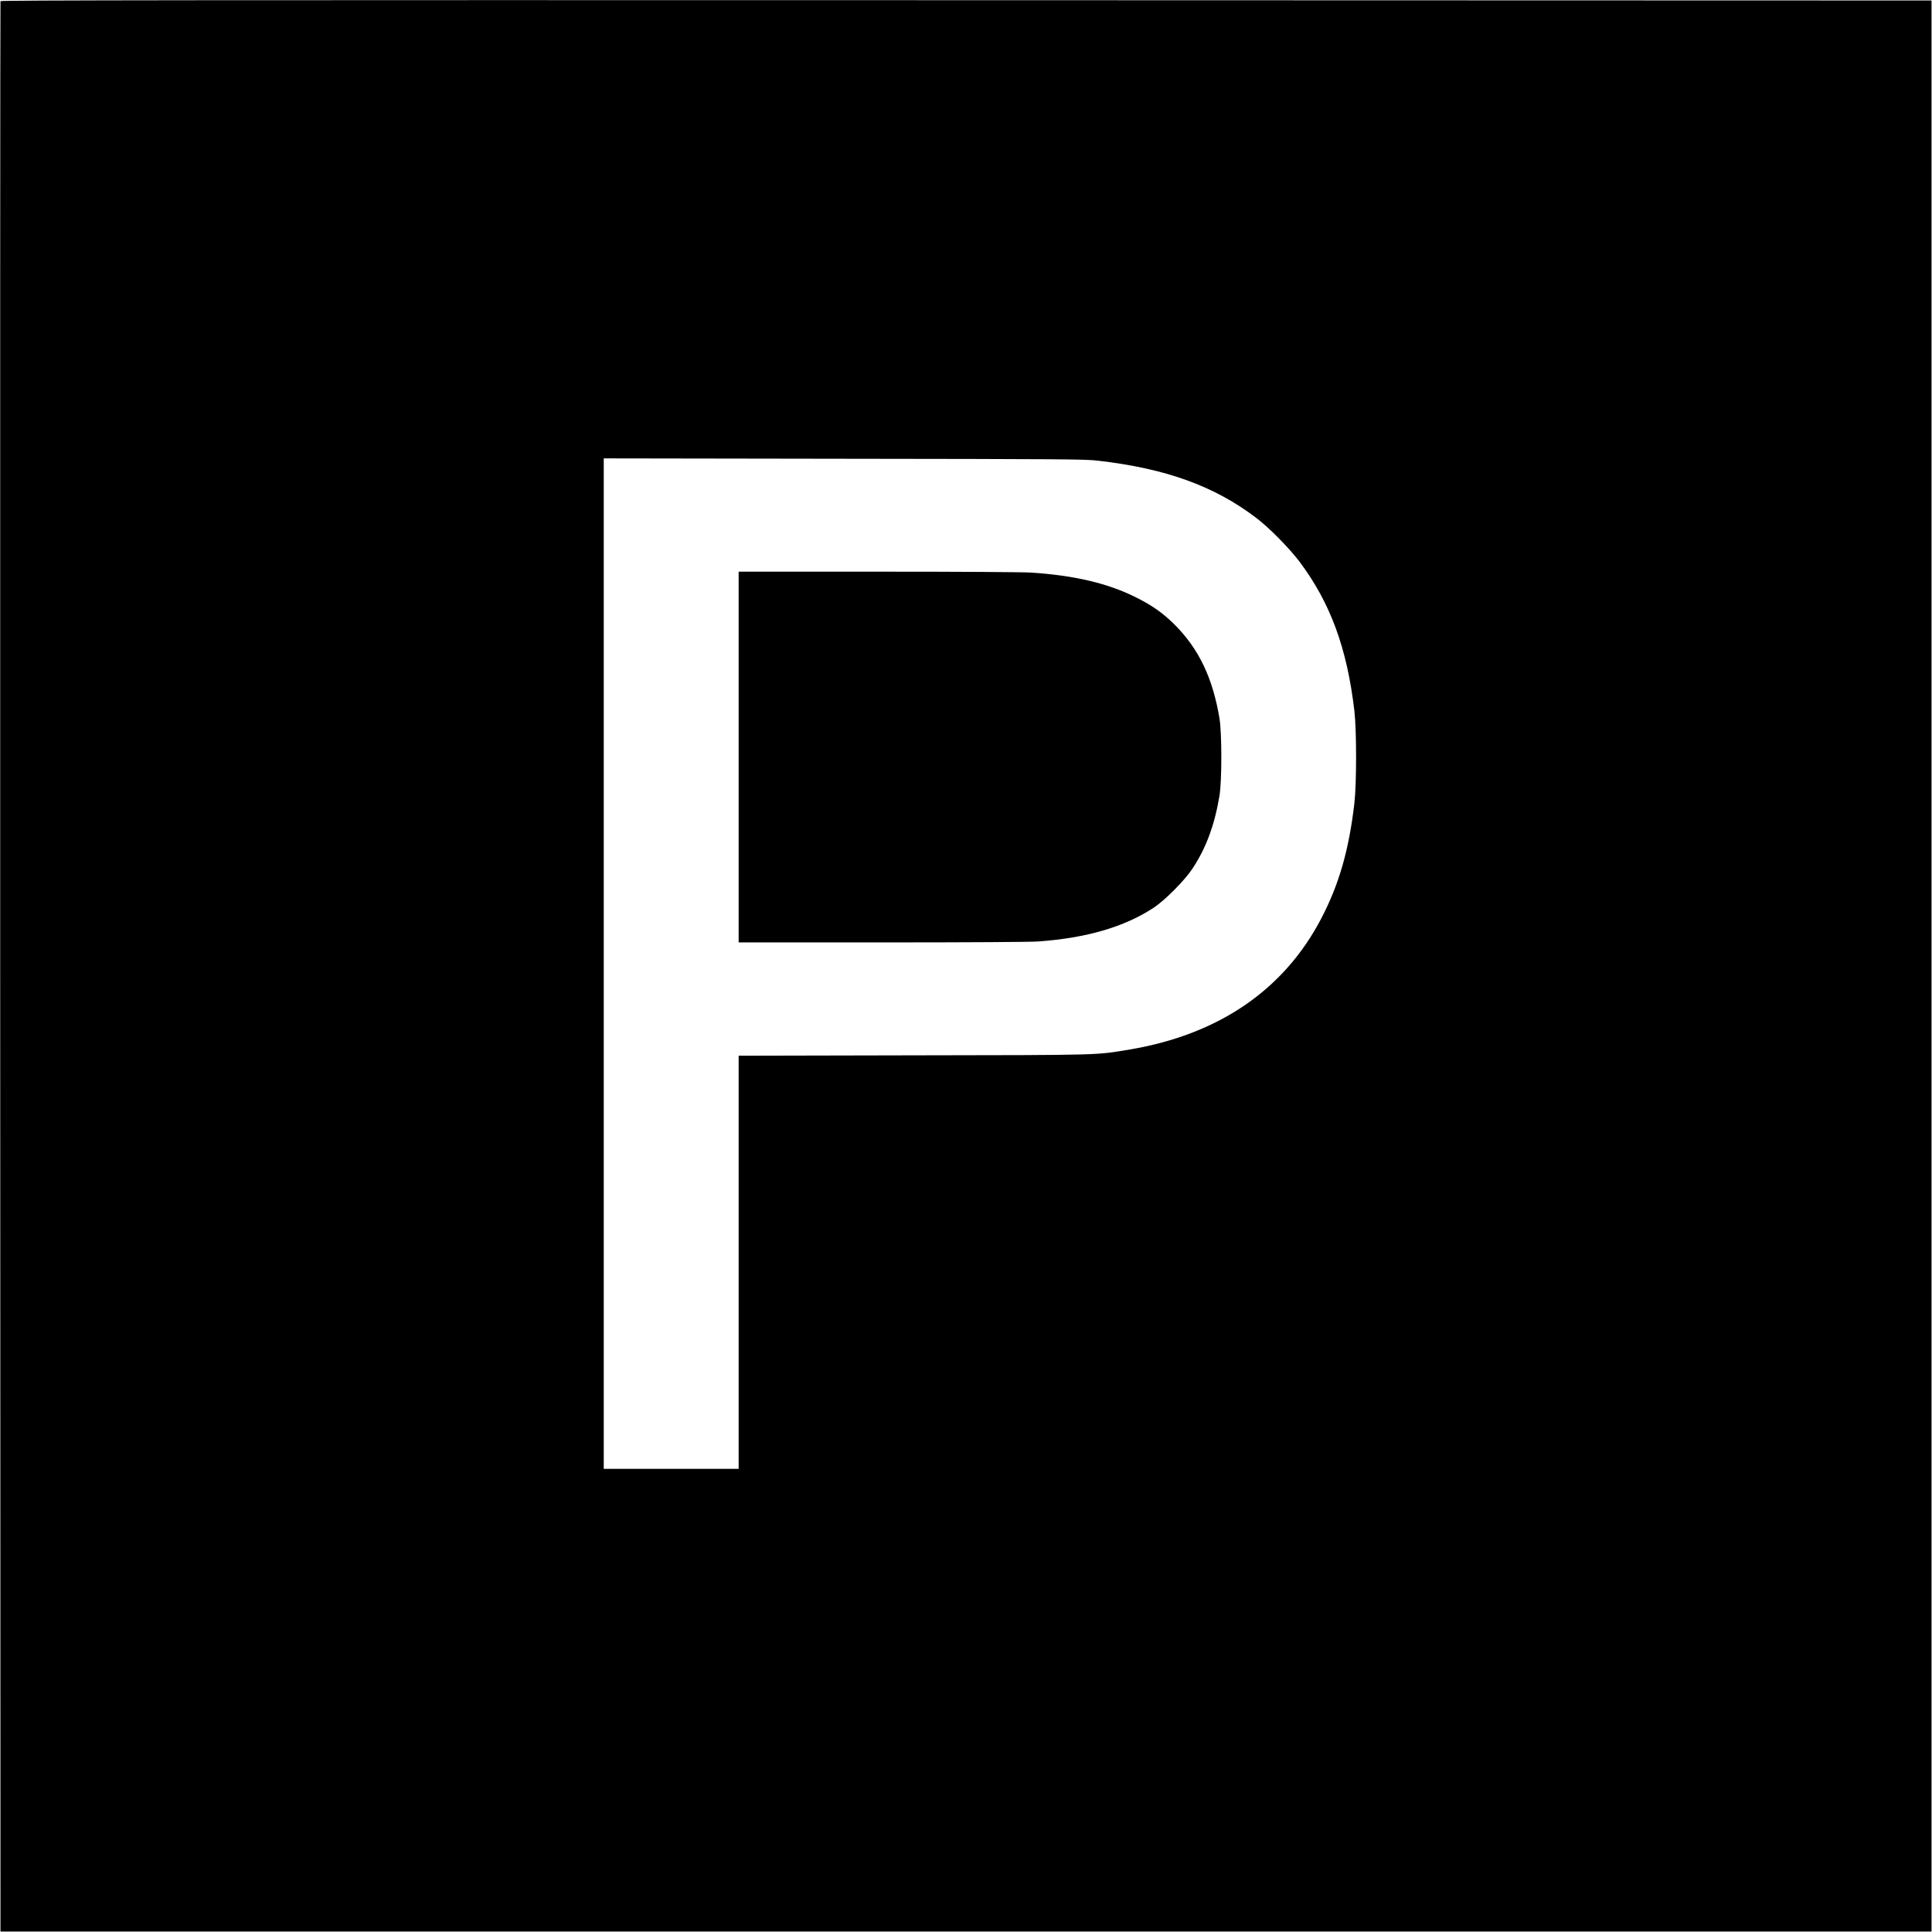
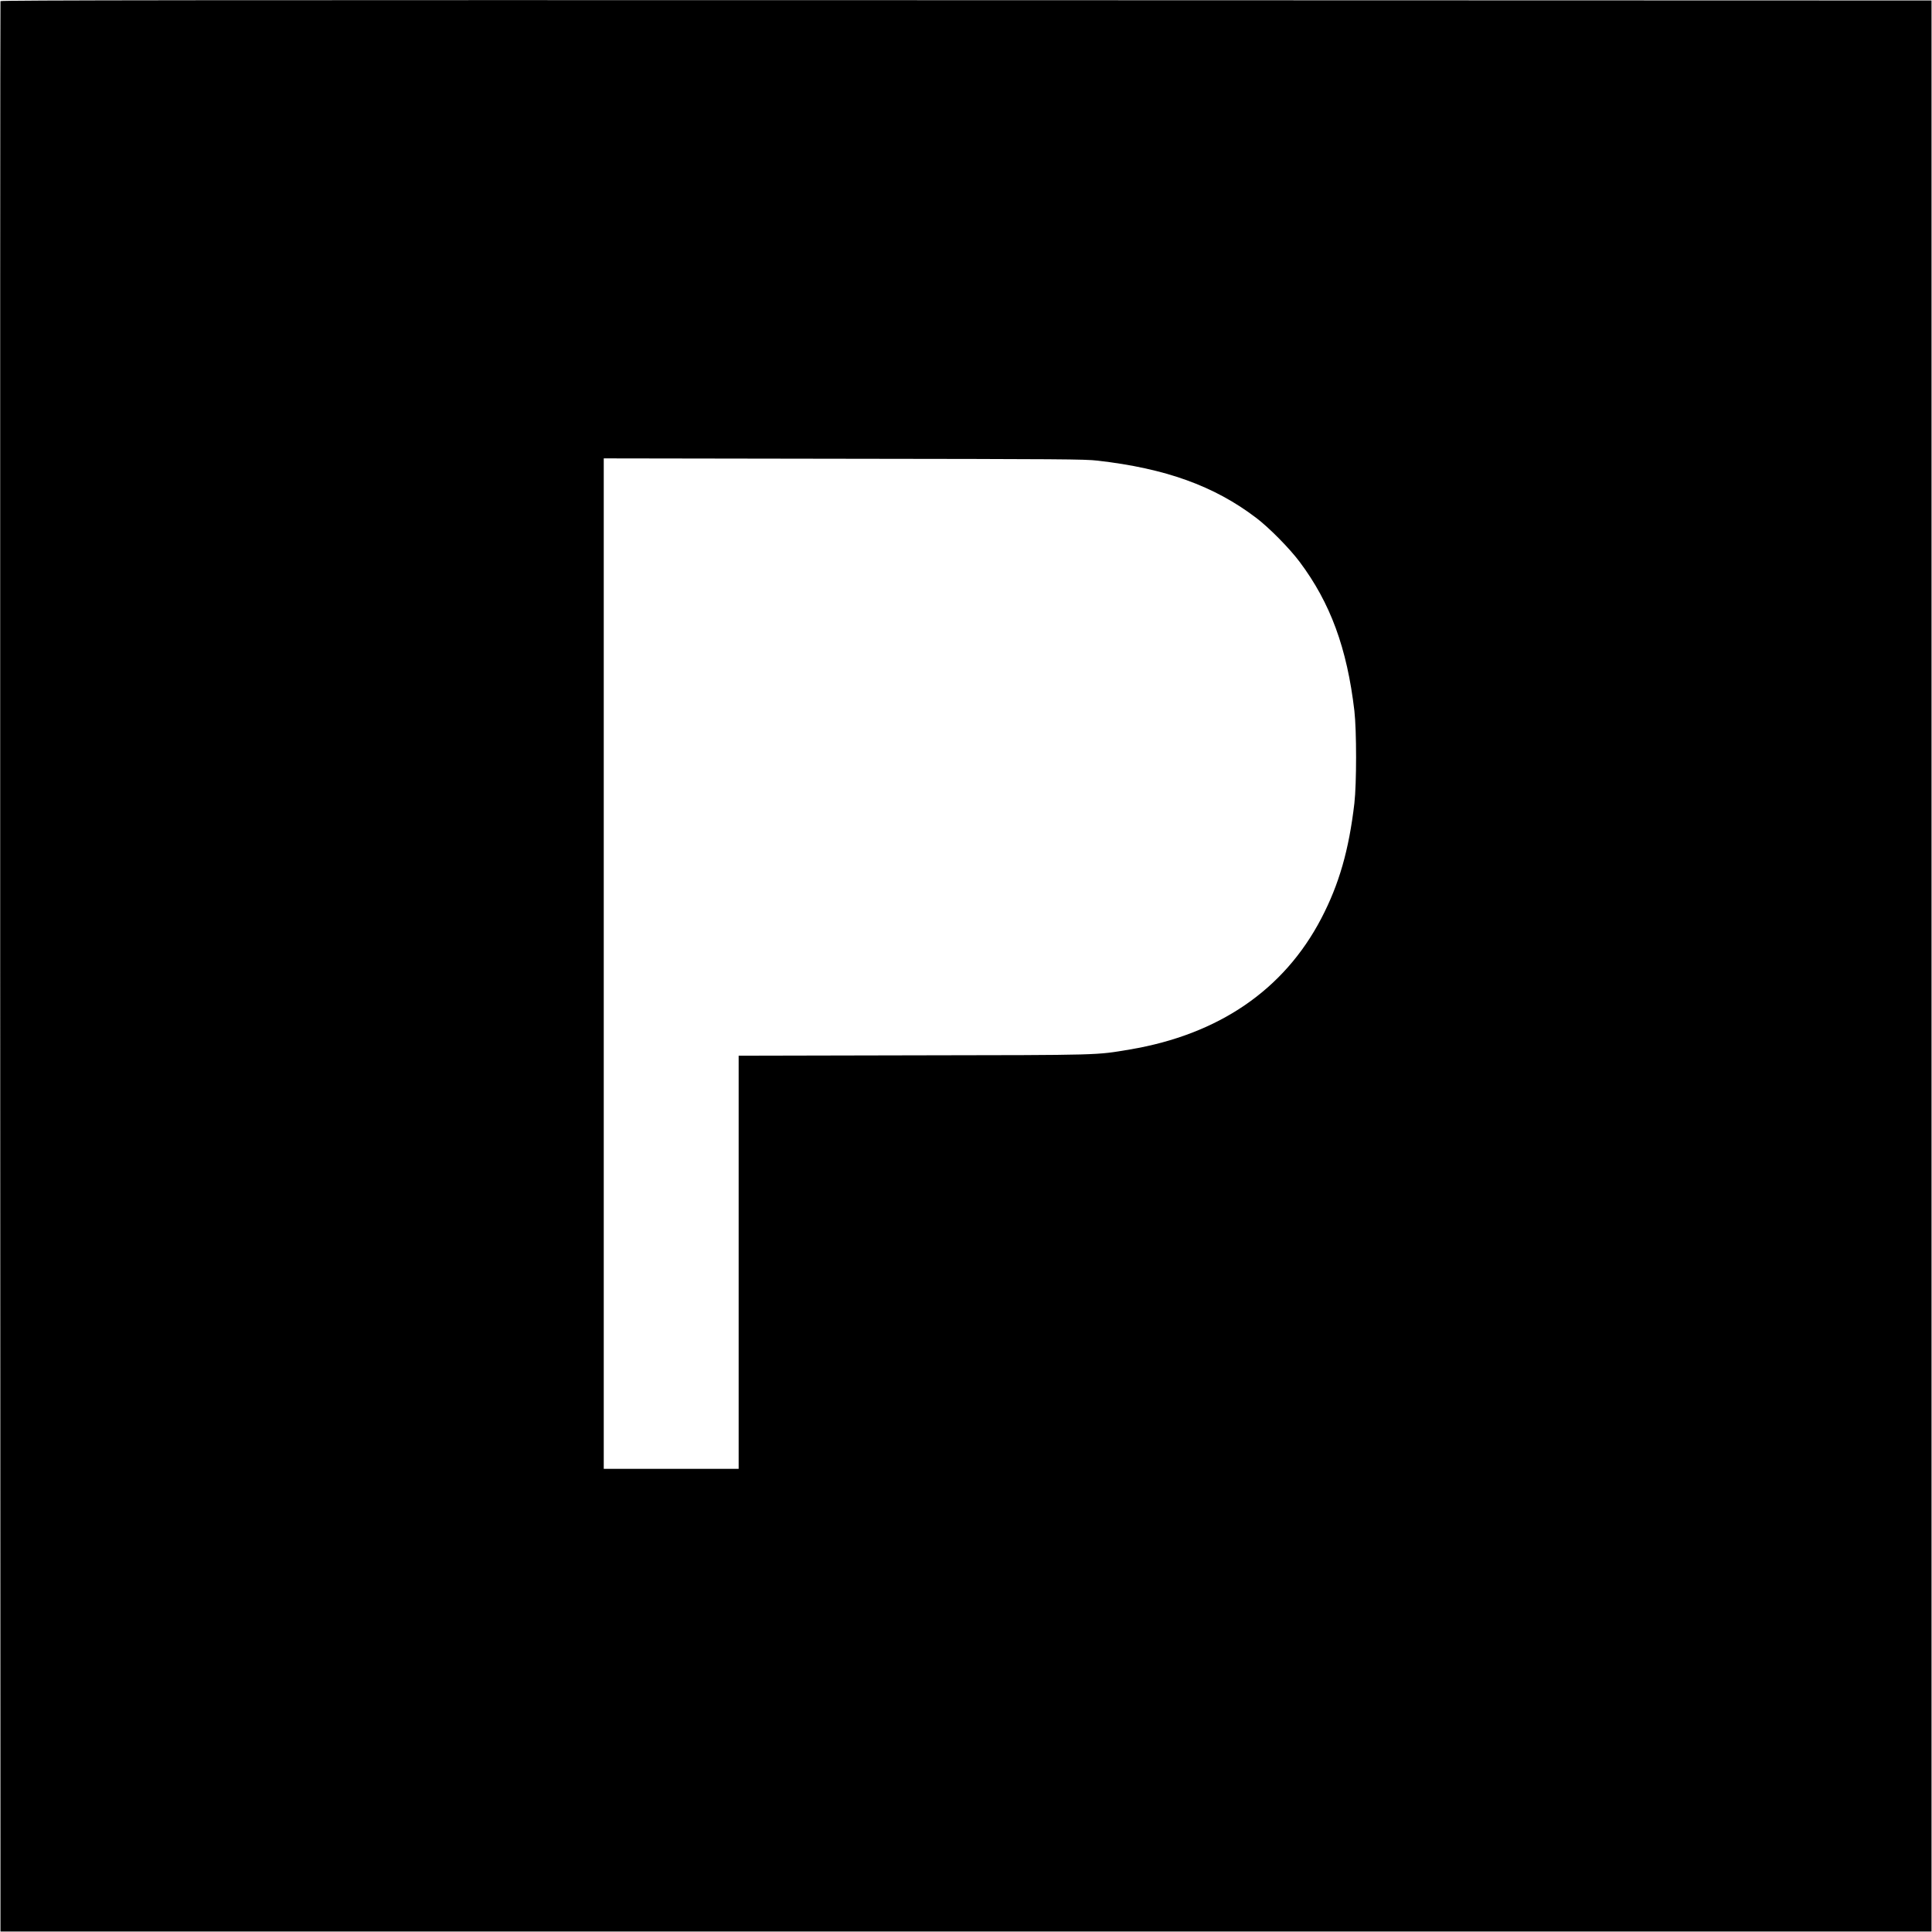
<svg xmlns="http://www.w3.org/2000/svg" version="1.0" width="2048pt" height="2048pt" viewBox="0 0 2048 2048" preserveAspectRatio="xMidYMid meet">
  <g transform="translate(0,2048) scale(0.1,-0.1)" fill="#000000" stroke="none">
    <path d="M5 20468 c-3 -7 -4 -4614 -3 -10238 l3 -10225 10235 0 10235 0 0 10235 0 10235 -10233 3 c-8181 2 -10234 0 -10237 -10z m11630 -4871 c719 -82 1236 -268 1679 -605 138 -104 353 -322 462 -467 327 -436 503 -916 581 -1580 24 -212 24 -768 0 -980 -58 -496 -162 -859 -351 -1221 -395 -757 -1087 -1230 -2029 -1389 -367 -61 -269 -59 -2294 -62 l-1853 -4 0 -2189 0 -2190 -715 0 -715 0 0 5355 0 5356 2543 -4 c2321 -3 2555 -4 2692 -20z" />
-     <path d="M7830 12455 l0 -1965 1518 0 c917 0 1572 4 1657 10 514 37 914 154 1225 358 118 78 327 288 409 412 145 217 237 466 288 775 26 159 26 661 0 820 -71 426 -218 735 -472 990 -126 126 -242 208 -420 296 -293 146 -646 229 -1100 259 -89 6 -756 10 -1627 10 l-1478 0 0 -1965z" />
  </g>
</svg>